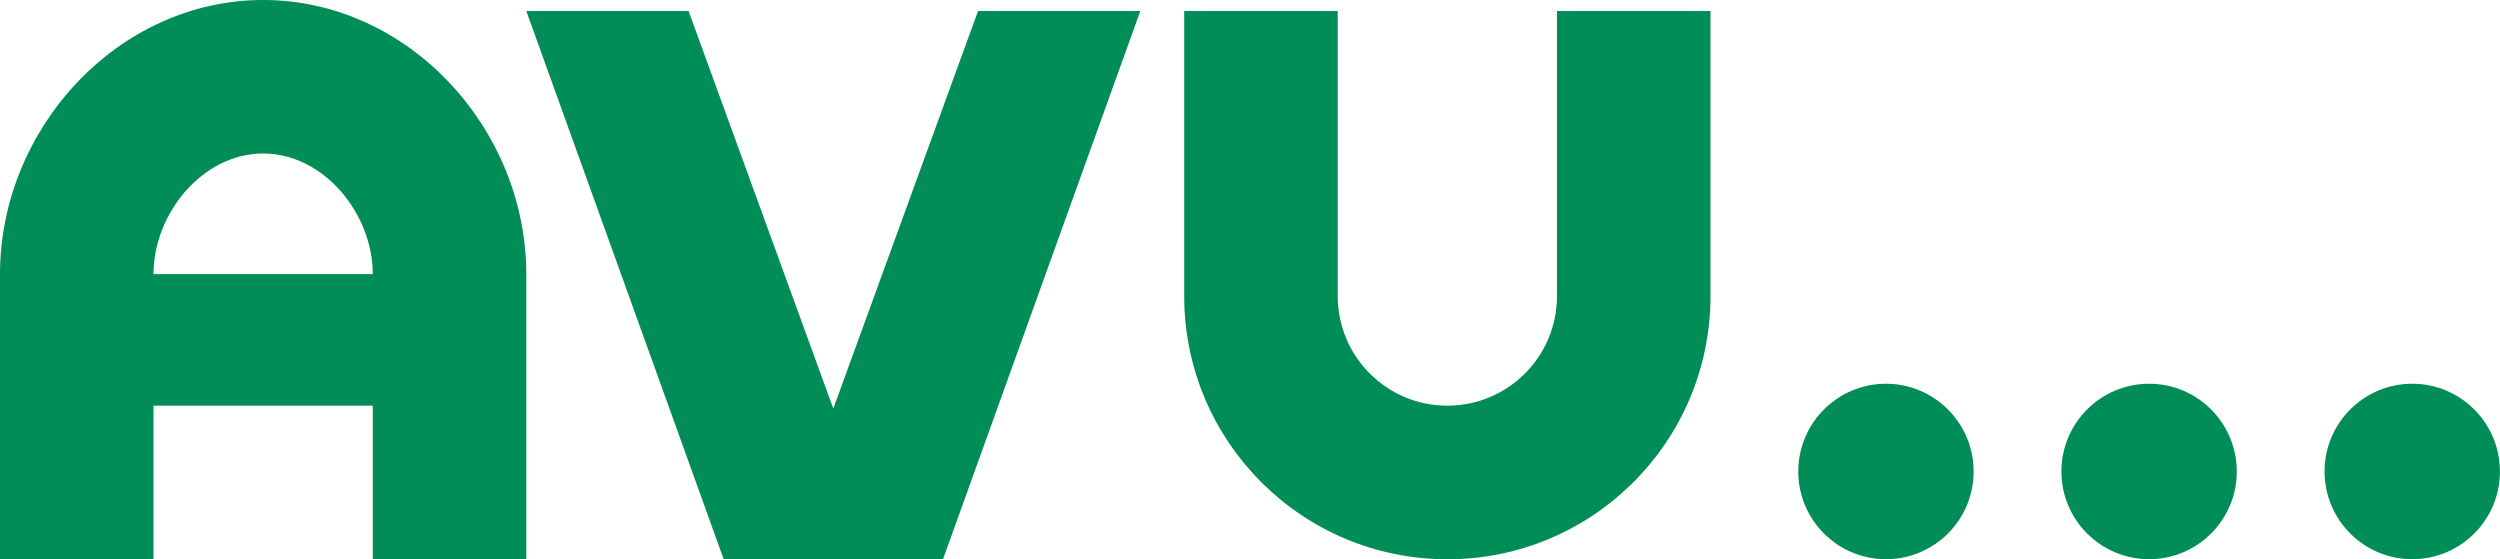
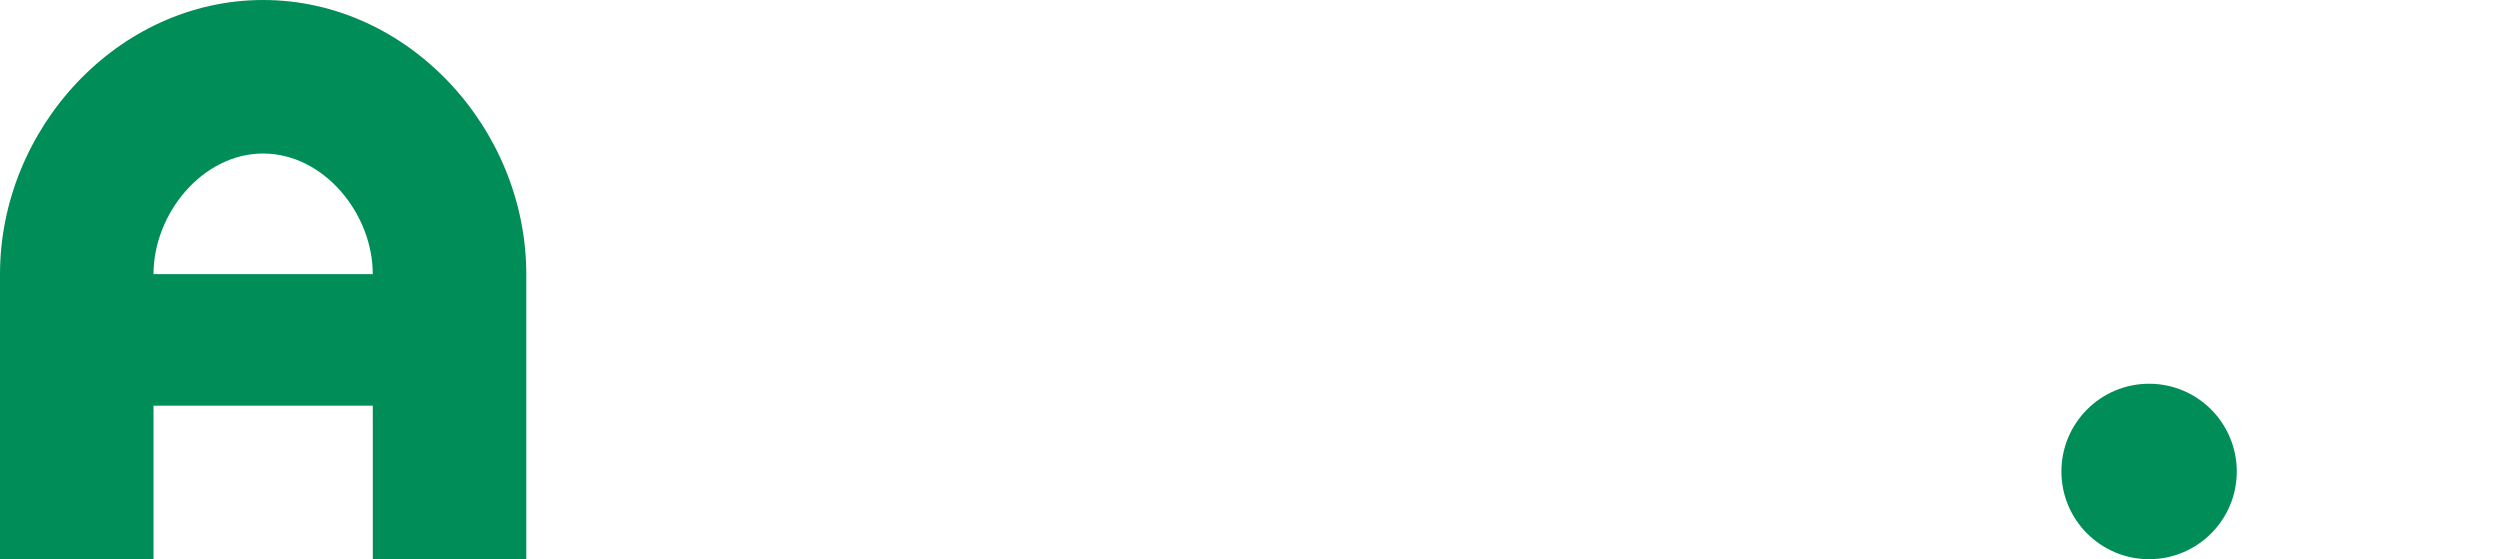
<svg xmlns="http://www.w3.org/2000/svg" id="Ebene_1" data-name="Ebene 1" viewBox="0 0 328.15 73.4">
  <defs>
    <style> .cls-1 { fill: #008d58; } </style>
  </defs>
-   <polygon class="cls-1" points="90.38 1.44 109.38 53.63 128.38 1.44 149.68 1.44 123.78 73.4 94.99 73.4 69.08 1.44 90.38 1.44" />
-   <path class="cls-1" d="M155.44,1.44h20.15v37.42c0,7.95,6.44,14.39,14.39,14.39s14.39-6.44,14.39-14.39V1.44h20.15v37.57c-.08,19.01-15.51,34.4-34.54,34.4s-34.46-15.39-34.54-34.4V1.44Z" />
  <path class="cls-1" d="M20.15,35.98h28.78c0-7.95-6.44-15.83-14.39-15.83s-14.39,7.88-14.39,15.83M69.08,35.98v37.42h-20.15v-20.15h-28.78v20.15H0v-37.42C0,16.9,15.46,0,34.54,0s34.54,16.9,34.54,35.98" />
-   <path class="cls-1" d="M236.04,61.89c0-6.36,5.16-11.52,11.51-11.52s11.51,5.16,11.51,11.52-5.16,11.51-11.51,11.51-11.51-5.16-11.51-11.51" />
  <path class="cls-1" d="M270.58,61.89c0-6.36,5.15-11.52,11.51-11.52s11.51,5.16,11.51,11.52-5.16,11.51-11.51,11.51-11.51-5.16-11.51-11.51" />
-   <path class="cls-1" d="M305.12,61.89c0-6.36,5.15-11.52,11.51-11.52s11.51,5.16,11.51,11.52-5.16,11.51-11.51,11.51-11.51-5.16-11.51-11.51" />
</svg>